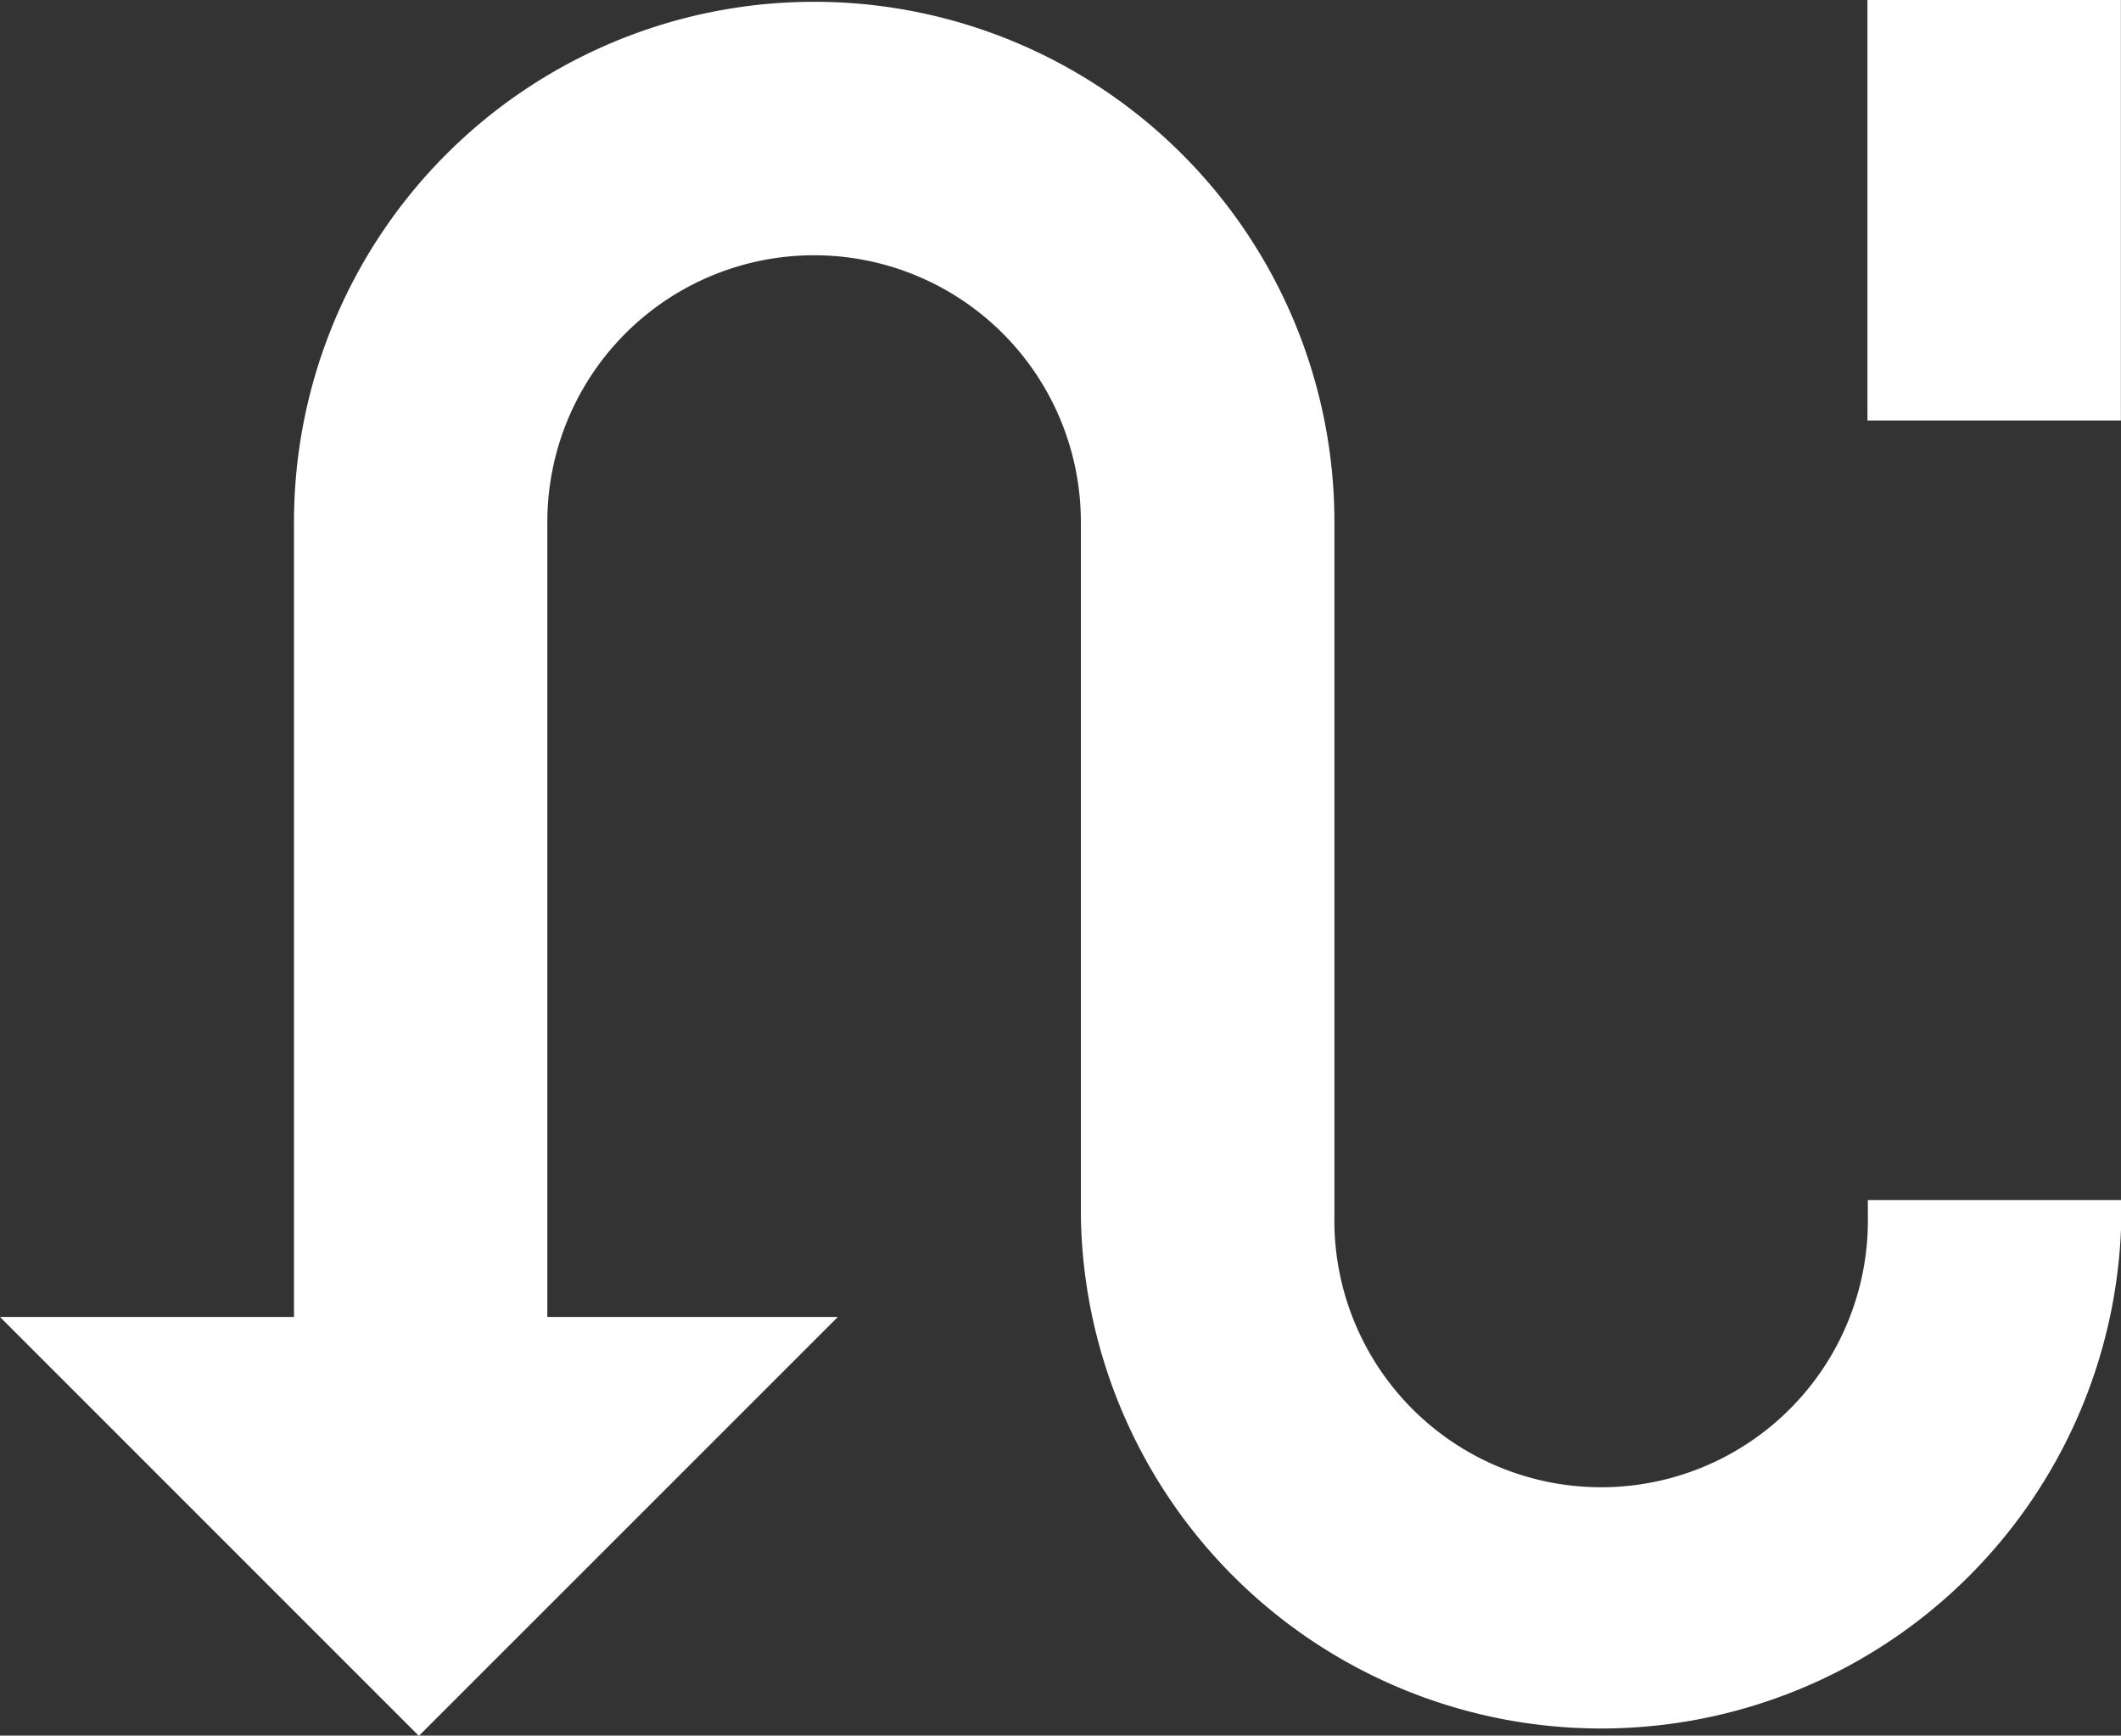
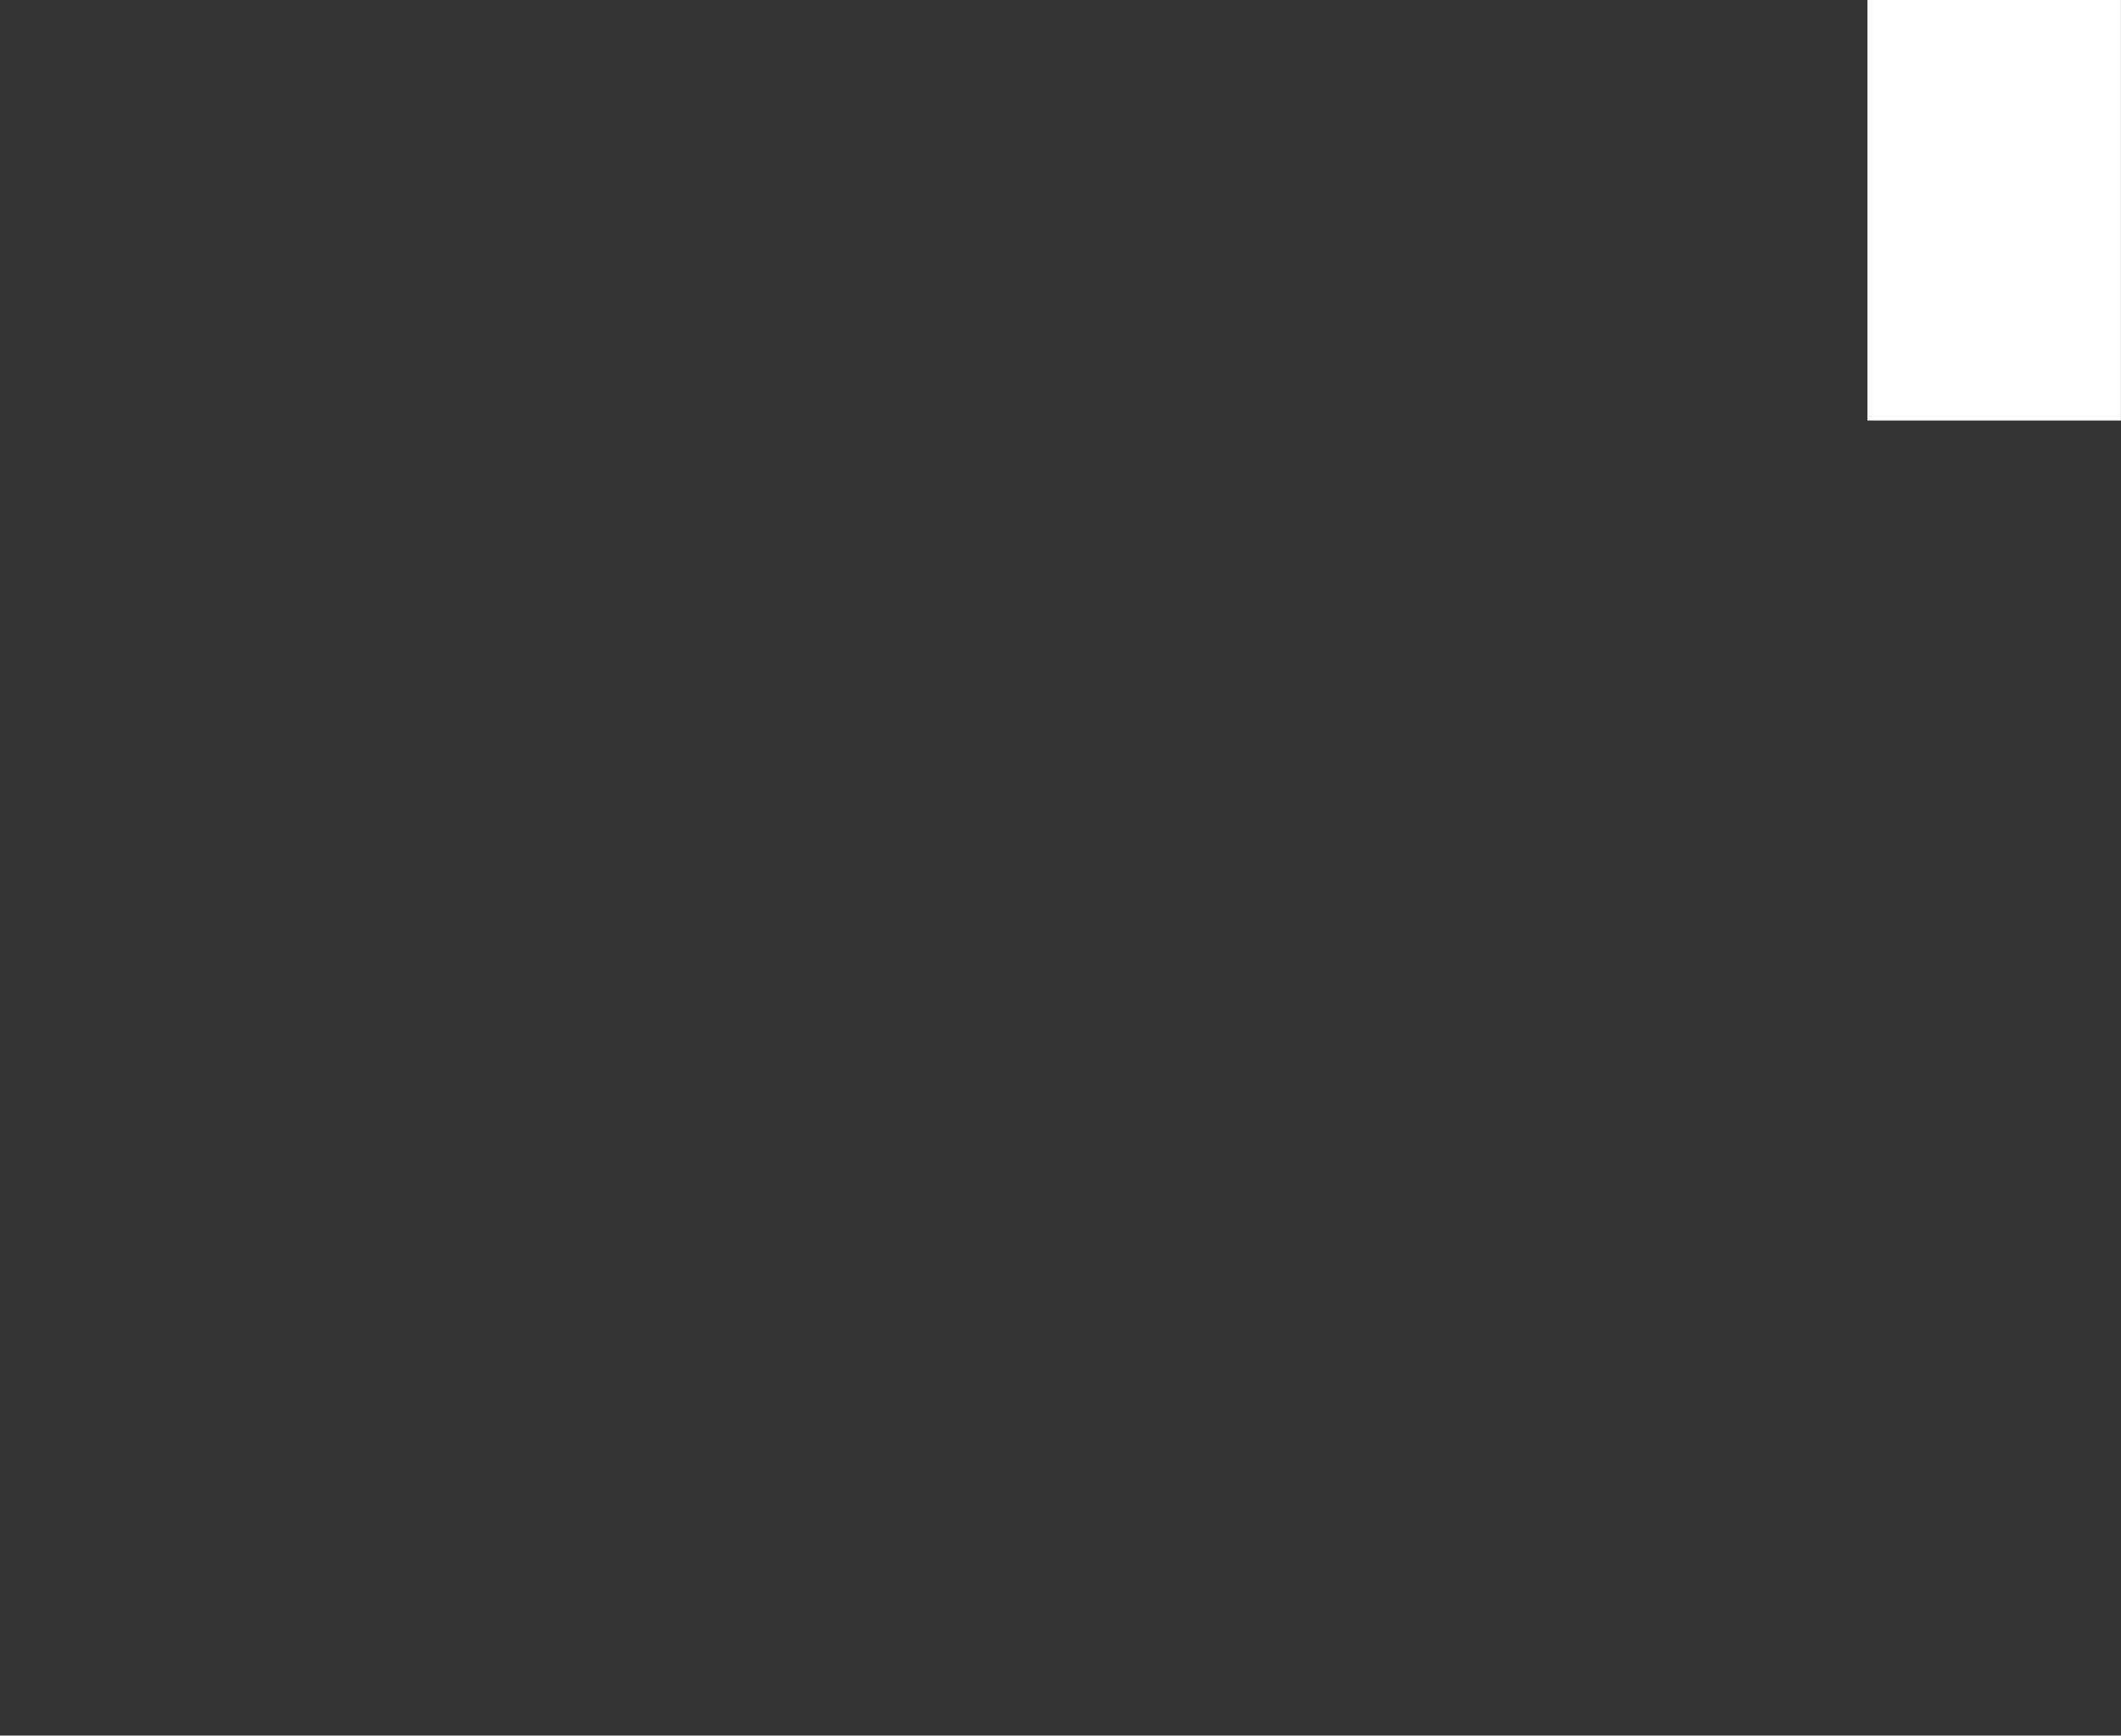
<svg xmlns="http://www.w3.org/2000/svg" viewBox="0 0 213.48 174.67">
  <rect x="0" y="0" width="213.48" height="174.67" fill="#333333" stroke="none" />
  <defs>
    <style>.cls-1{fill:#fff;}</style>
  </defs>
  <g id="Слой_2" data-name="Слой 2">
    <g id="Слой_1-2" data-name="Слой 1">
      <rect class="cls-1" x="187.96" width="25.51" height="42.32" />
-       <path class="cls-1" d="M188,120.77v1.54a26.85,26.85,0,1,1-53.69,0V104.13h0V52.54a52.36,52.36,0,0,0-104.72,0v80H0l42.16,42.16,42.17-42.16H55.09v-80a26.85,26.85,0,0,1,53.7,0V94.6h0v27.71a52.37,52.37,0,0,0,104.73,0v-1.54Z" />
    </g>
  </g>
</svg>